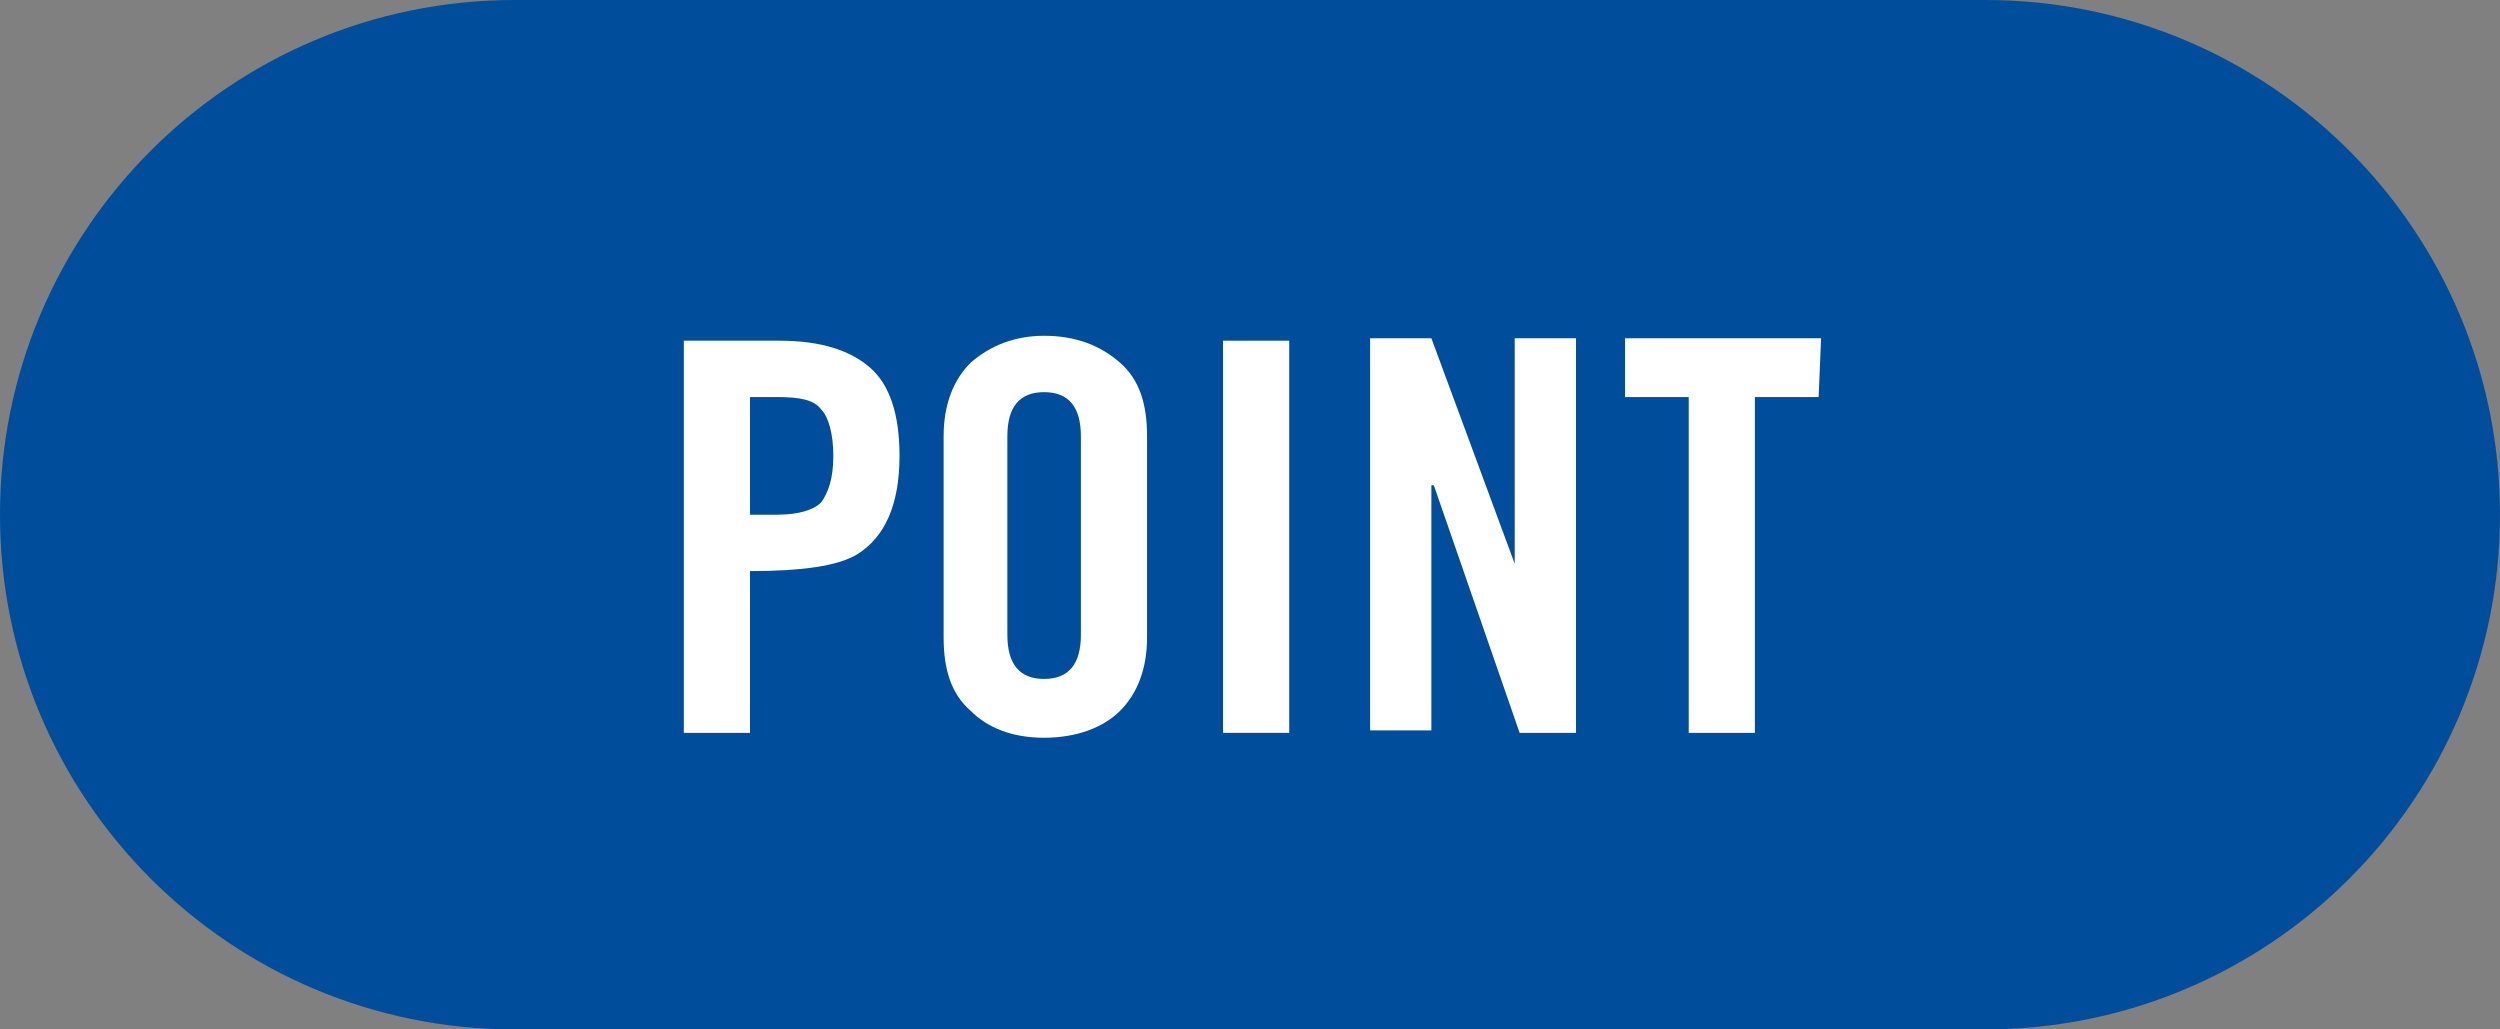
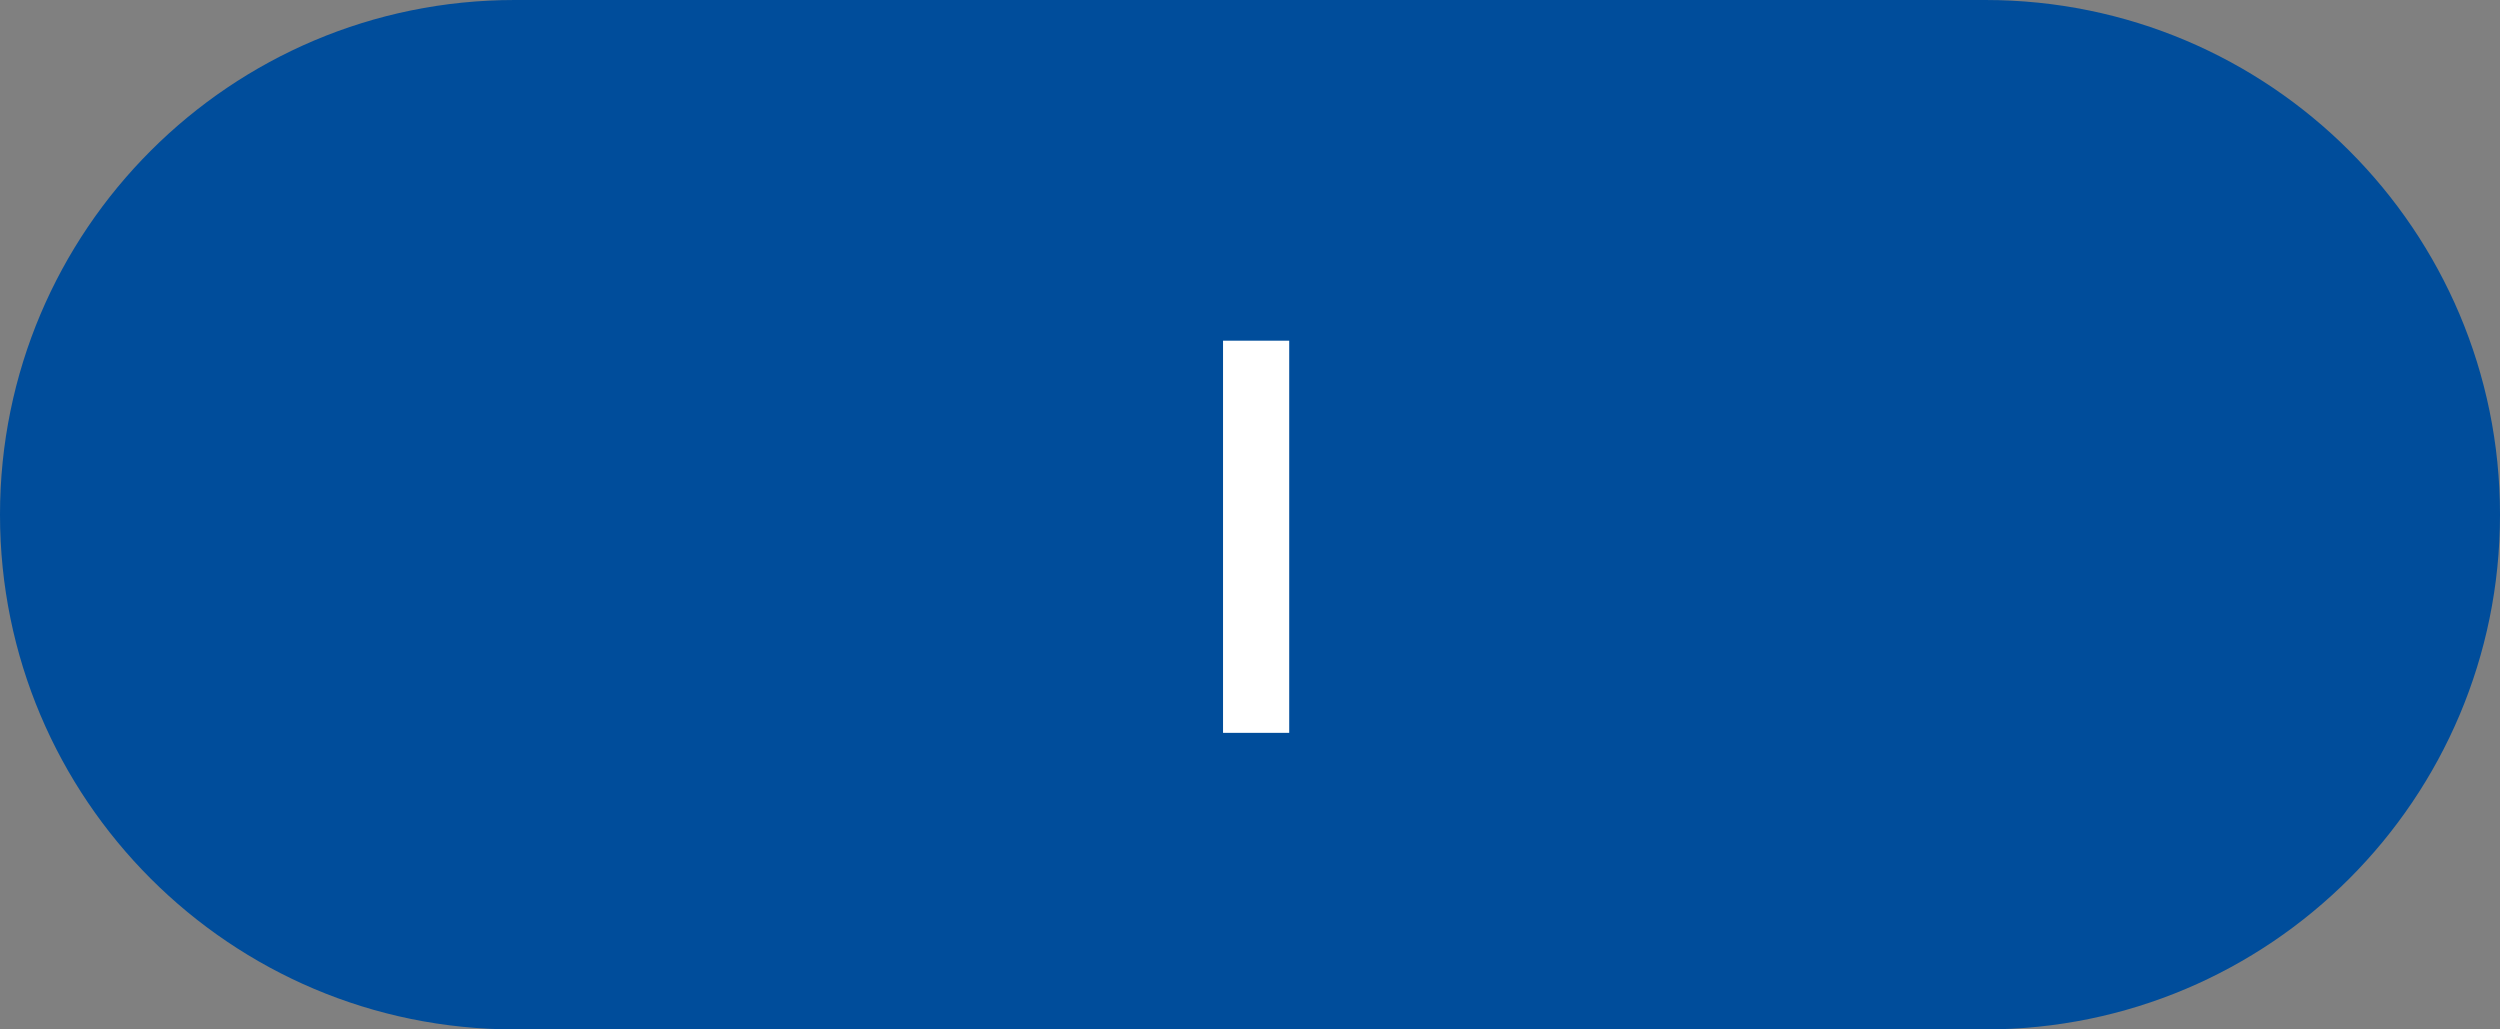
<svg xmlns="http://www.w3.org/2000/svg" version="1.1" id="レイヤー_1" x="0px" y="0px" viewBox="0 0 102 42" style="enable-background:new 0 0 102 42;" xml:space="preserve">
  <rect x="0" y="0" width="102" height="42" fill="#808080" stroke="none" />
  <style type="text/css">
	.st0{fill:rgb(0, 77, 155);}
	.st1{fill:#FFFFFF;}
</style>
  <g>
    <path class="st0" d="M21,0h60c11.6,0,21,9.4,21,21l0,0c0,11.6-9.4,21-21,21H21C9.4,42,0,32.6,0,21l0,0C0,9.4,9.4,0,21,0z" />
    <g>
-       <path class="st1" d="M36.7,18.6c0,2-0.6,3.3-1.7,4c-0.8,0.5-2.3,0.7-4.4,0.7v6.6h-2.7v-16h3.9c1.7,0,2.9,0.4,3.7,1.1    C36.3,15.7,36.7,16.9,36.7,18.6L36.7,18.6z M34,18.6c0-0.9-0.2-1.6-0.5-1.9c-0.3-0.4-0.9-0.5-1.8-0.5h-1.1V21h1.1    c0.9,0,1.5-0.2,1.8-0.5C33.8,20.1,34,19.5,34,18.6L34,18.6z" />
-       <path class="st1" d="M46.8,26c0,1.3-0.4,2.3-1.1,3s-1.8,1.1-3.1,1.1c-1.3,0-2.3-0.4-3-1.1c-0.8-0.7-1.1-1.7-1.1-3v-8.2    c0-1.3,0.4-2.3,1.1-3c0.8-0.7,1.8-1.1,3-1.1c1.3,0,2.3,0.4,3.1,1.1s1.1,1.7,1.1,3V26z M44.1,25.9v-8.1c0-1.2-0.5-1.8-1.5-1.8    s-1.5,0.6-1.5,1.8v8.1c0,1.2,0.5,1.8,1.5,1.8S44.1,27.1,44.1,25.9z" />
      <path class="st1" d="M52.6,29.9h-2.7v-16h2.7V29.9z" />
-       <path class="st1" d="M64.3,29.9H62l-3.5-10.1l-0.1,0v10h-2.5v-16h2.5l3.4,9.2v-9.2h2.5C64.3,13.9,64.3,29.9,64.3,29.9z" />
-       <path class="st1" d="M74.2,16.2h-2.6v13.7h-2.7V16.2h-2.6v-2.4h8L74.2,16.2L74.2,16.2z" />
    </g>
  </g>
</svg>